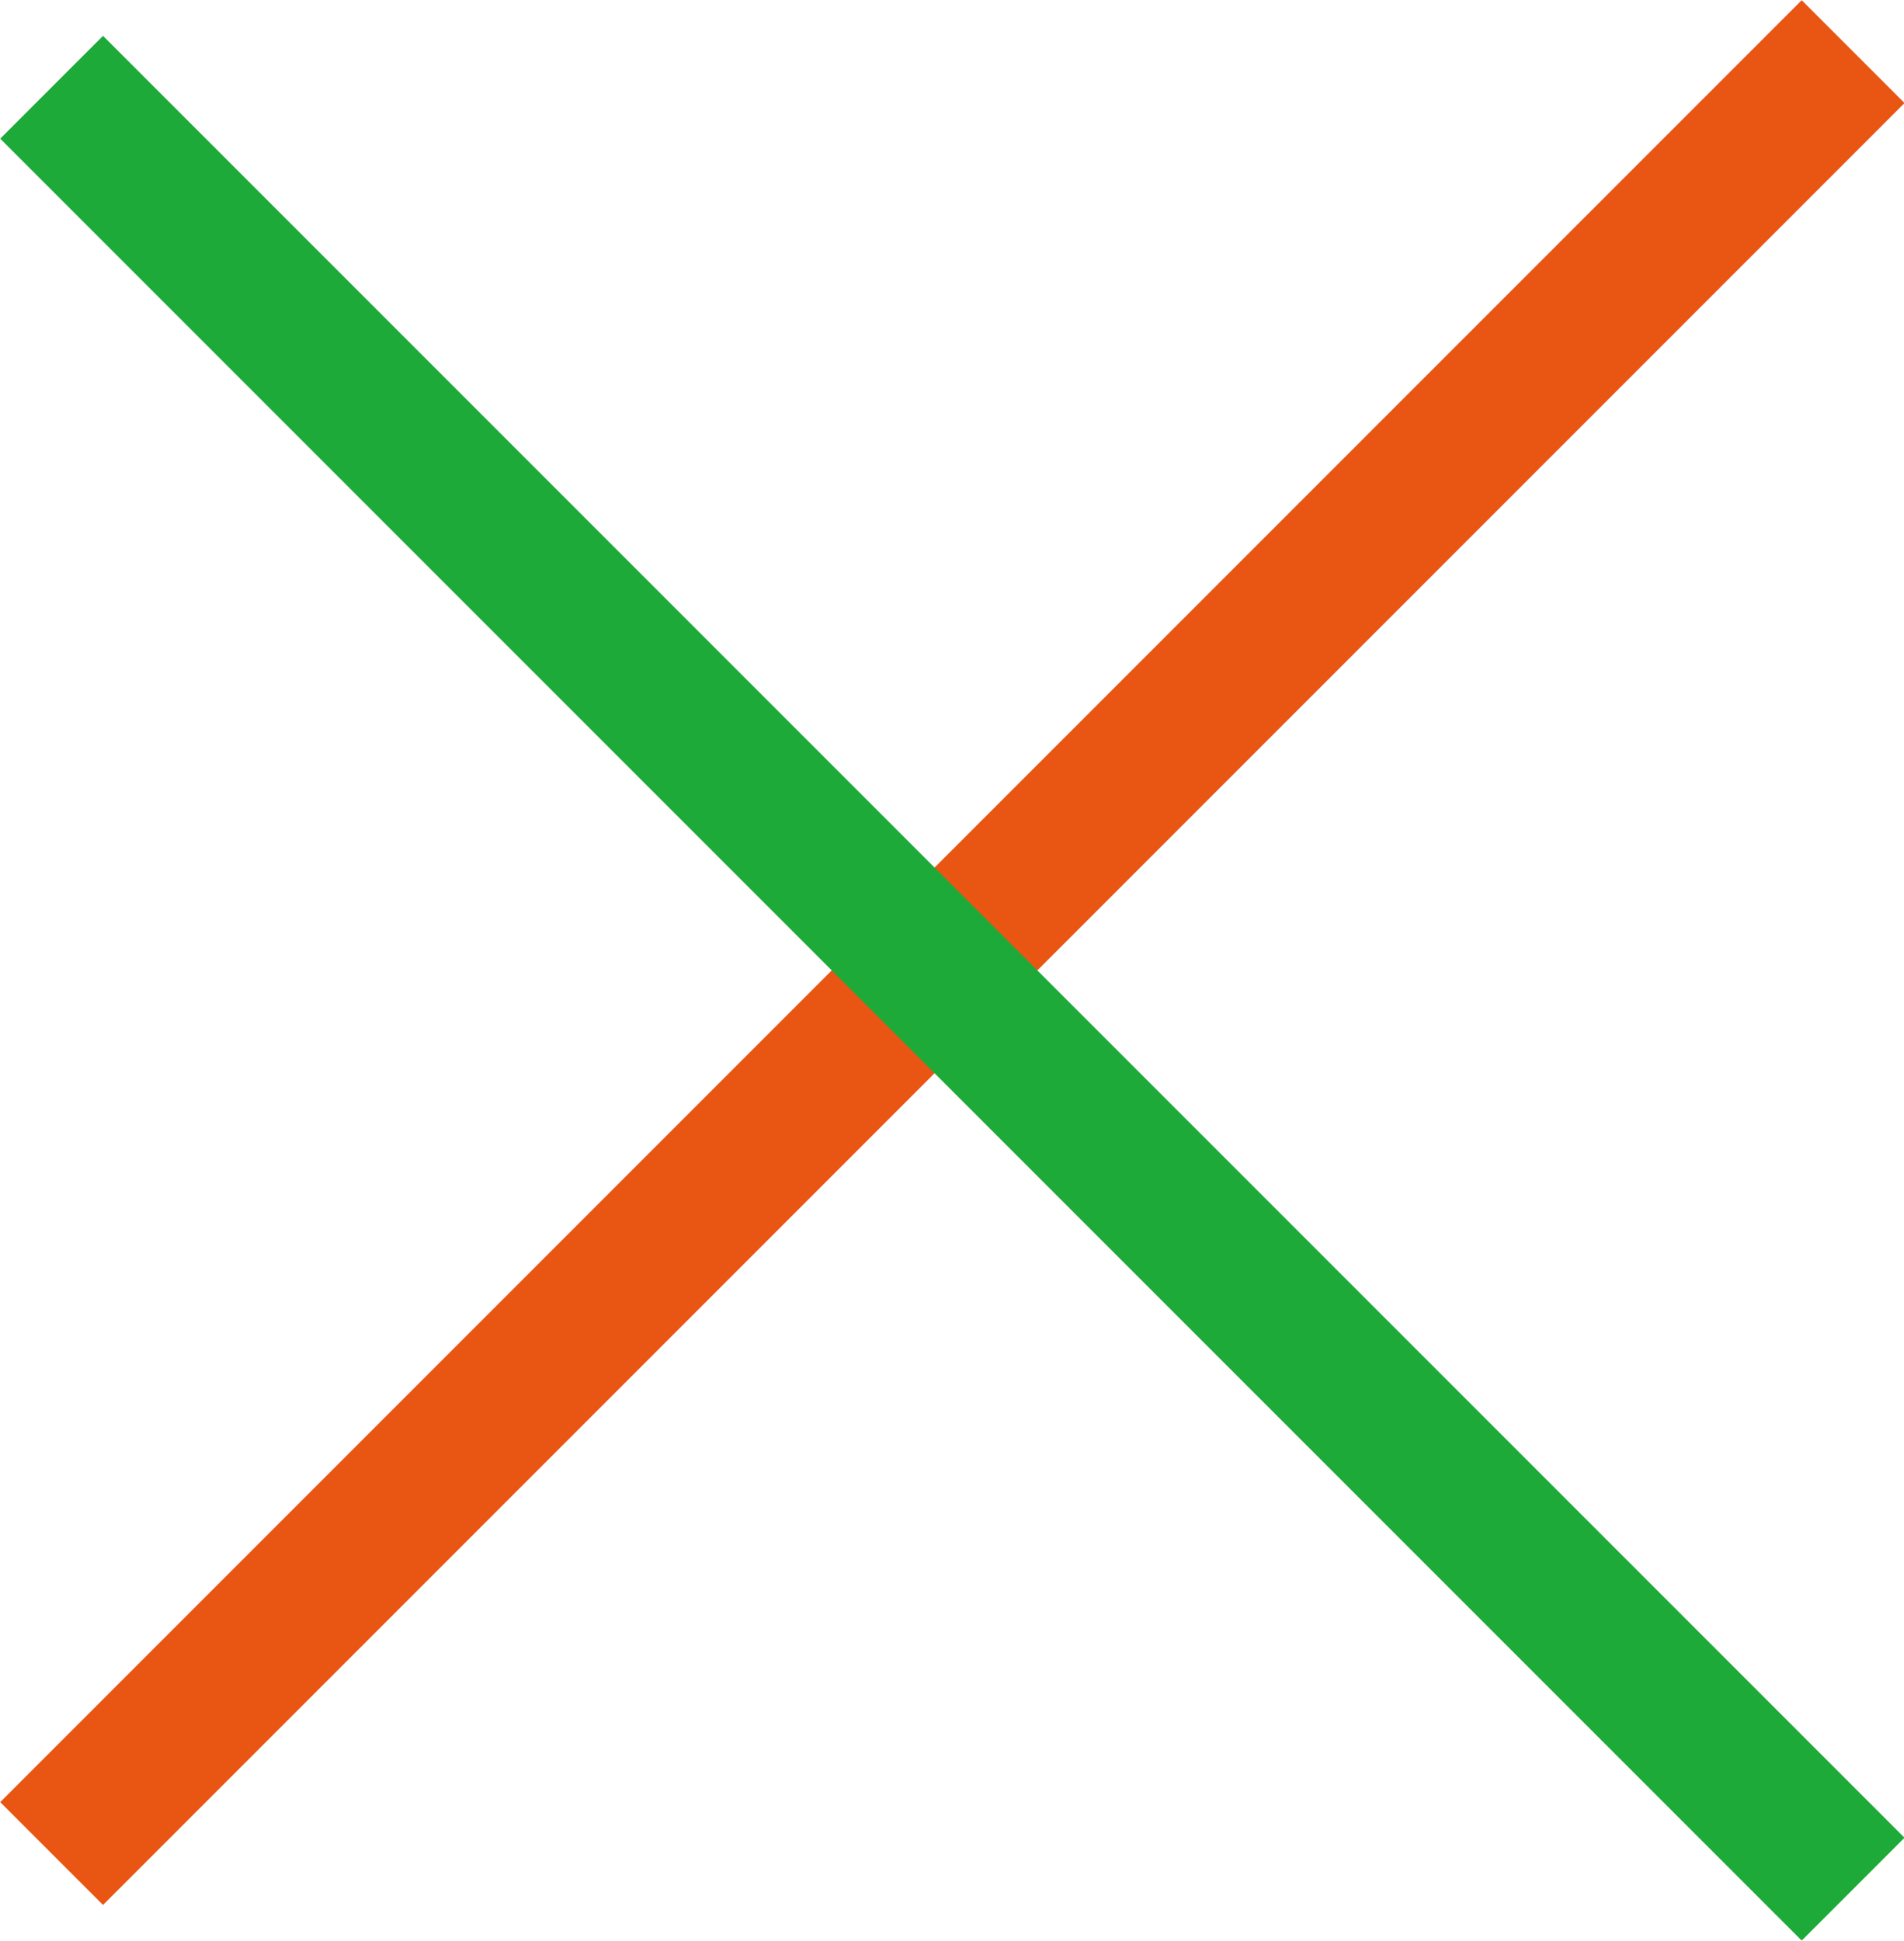
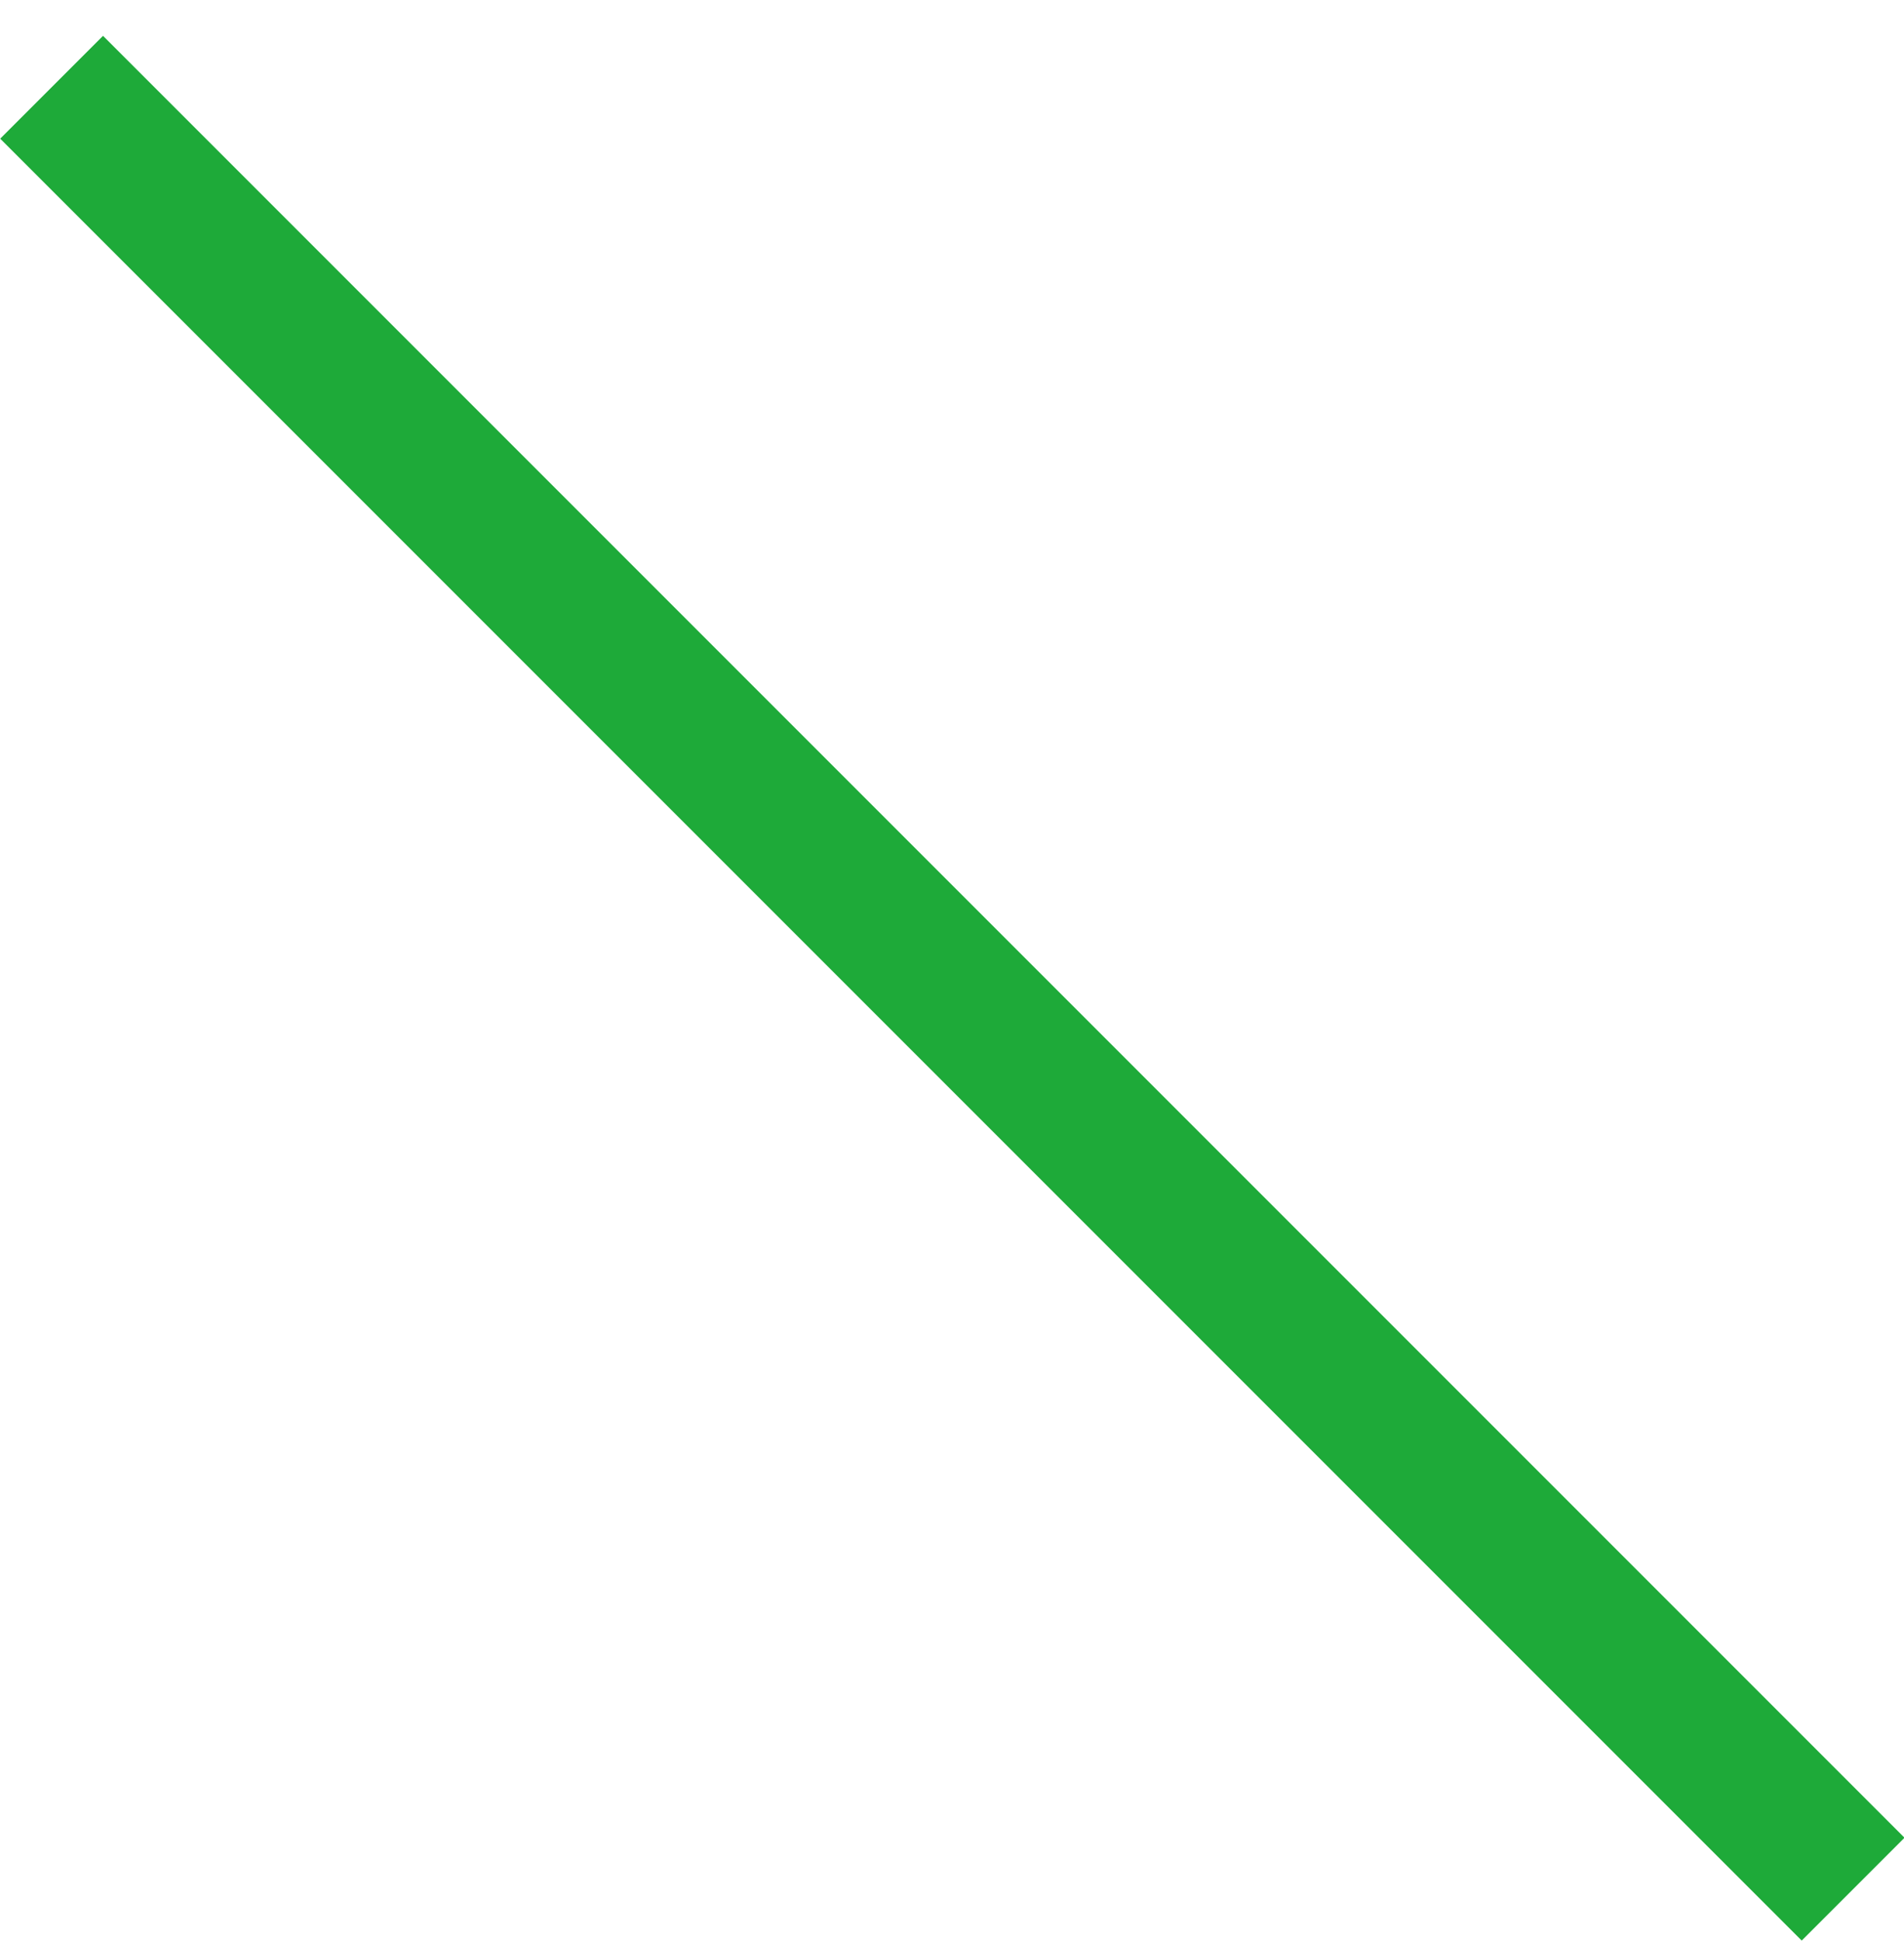
<svg xmlns="http://www.w3.org/2000/svg" id="b" width="26.19" height="26.69" viewBox="0 0 26.19 26.69">
  <g id="c">
-     <line x1="25.49" y1=".71" x2=".71" y2="25.49" fill="none" stroke="#e95513" stroke-miterlimit="10" stroke-width="2" />
    <line x1=".71" y1="1.2" x2="25.49" y2="25.98" fill="none" stroke="#1eaa39" stroke-miterlimit="10" stroke-width="2" />
  </g>
</svg>